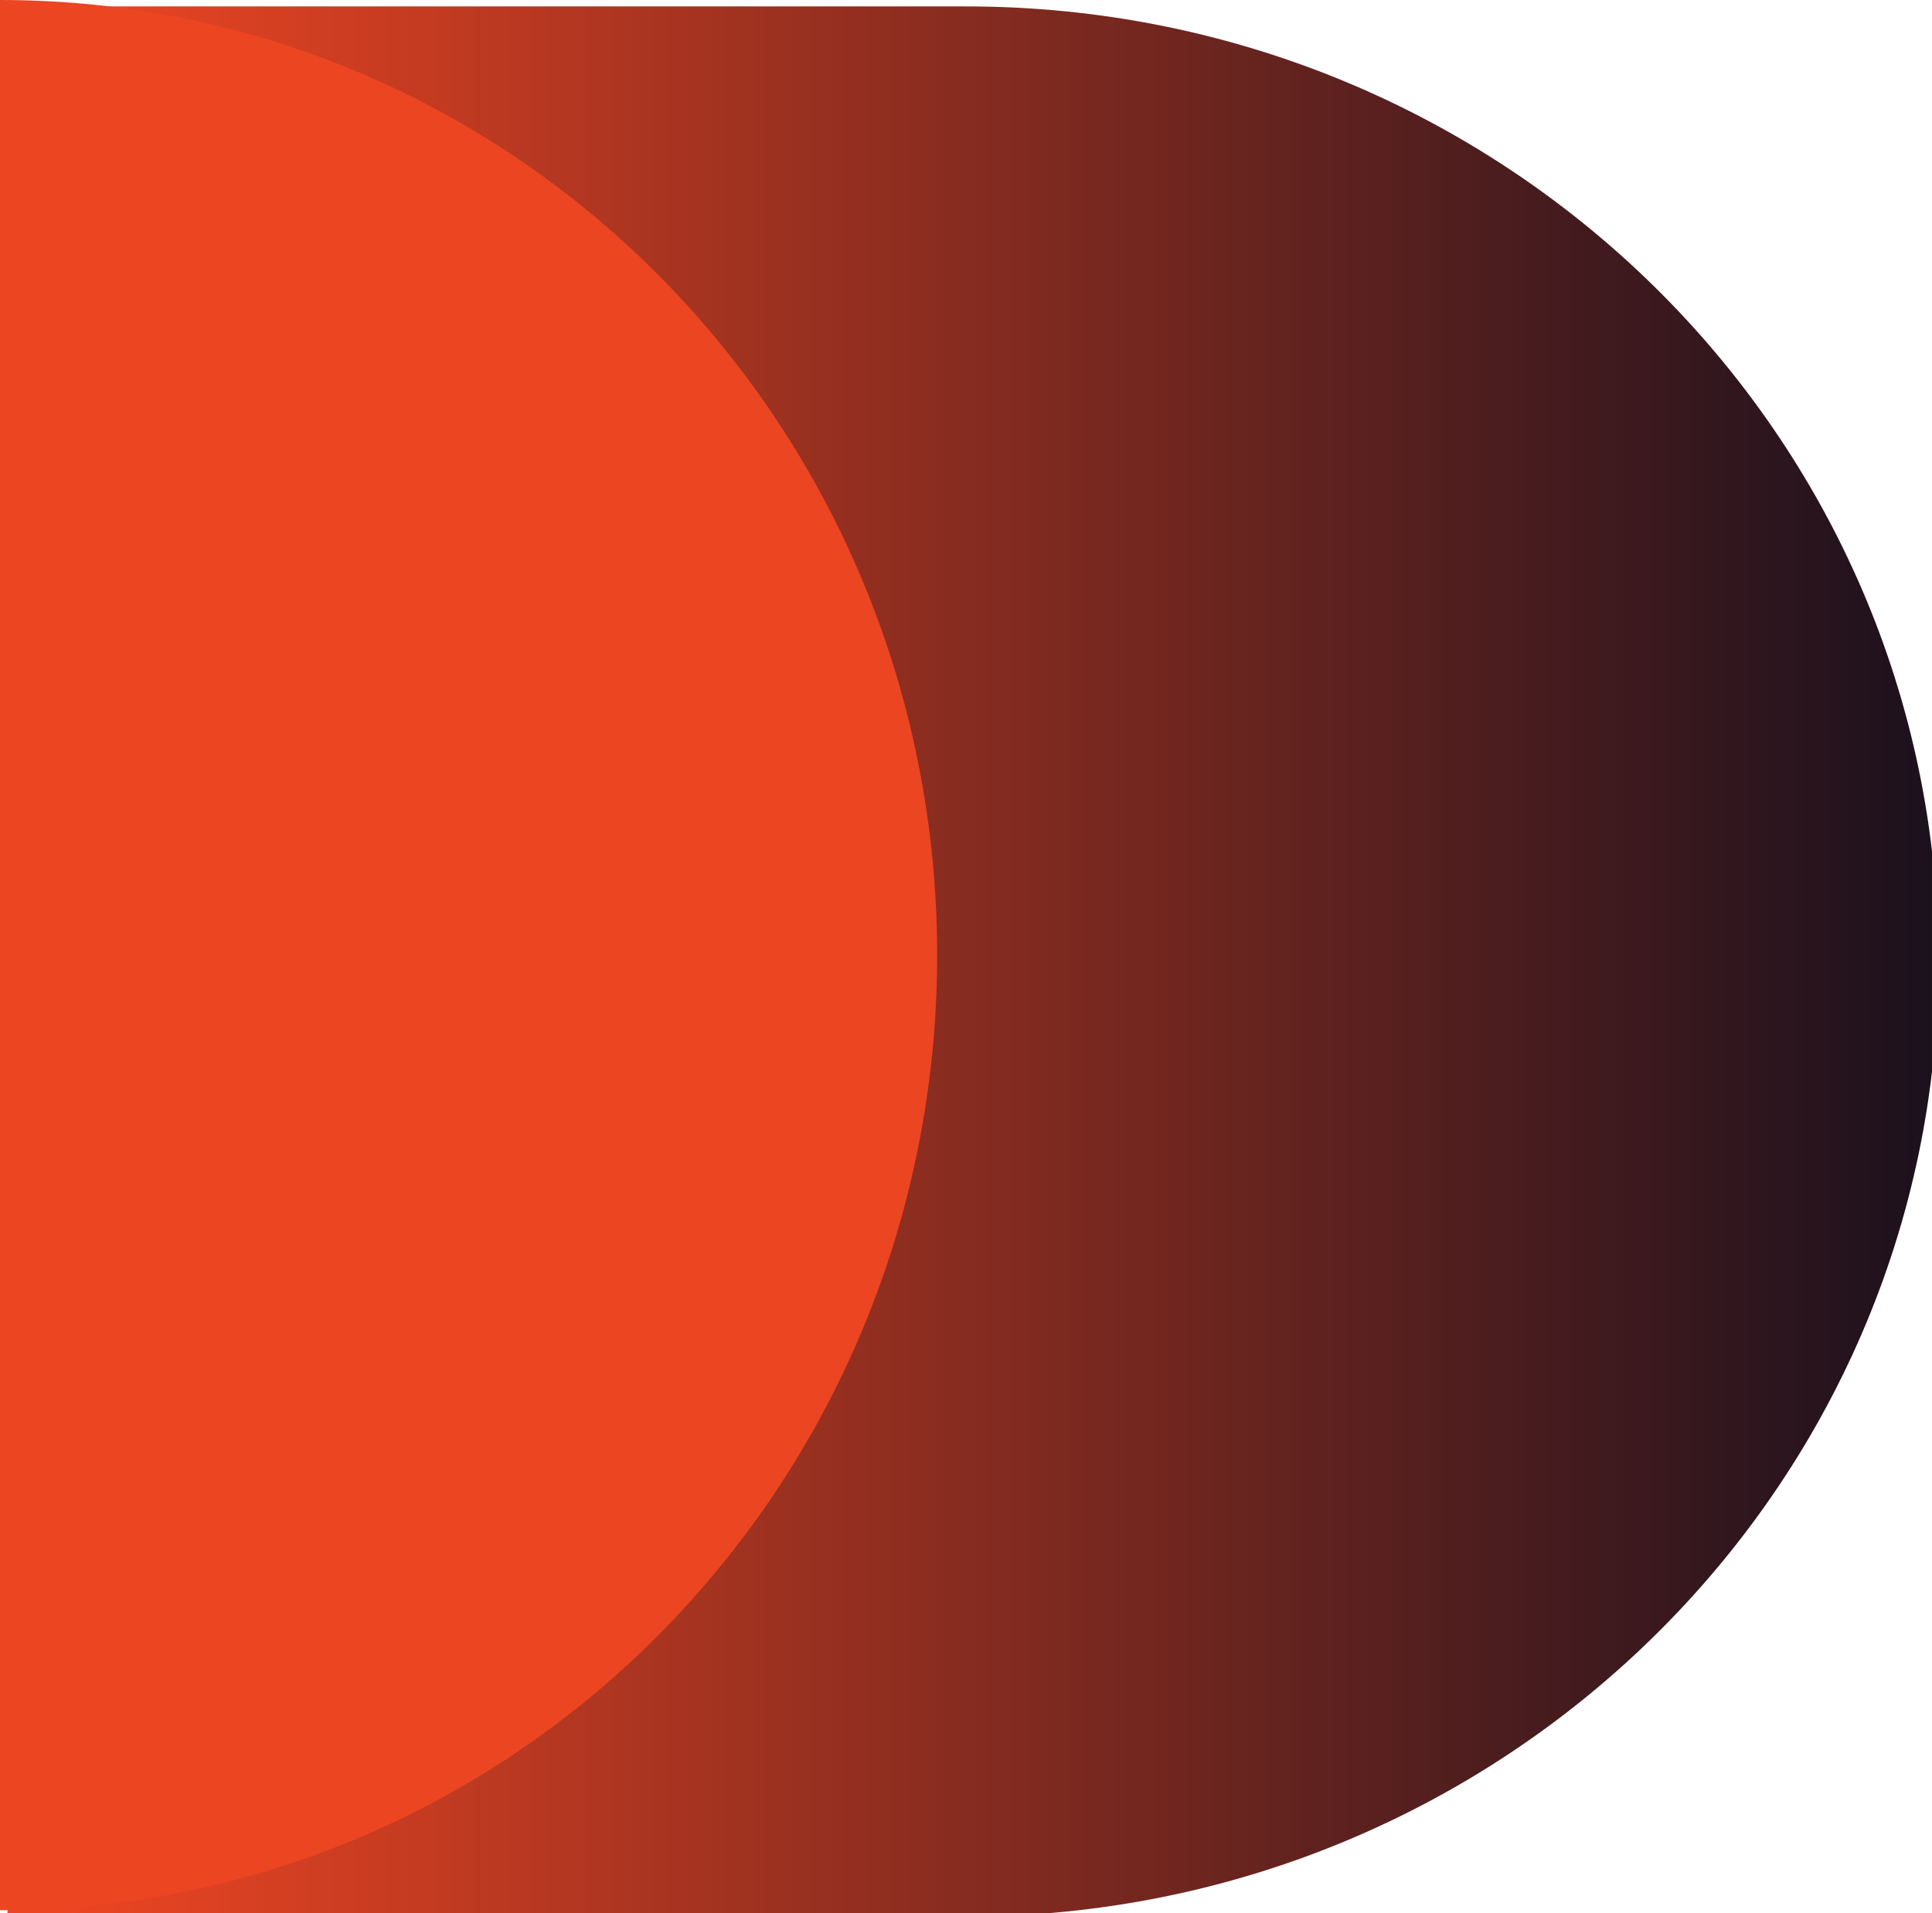
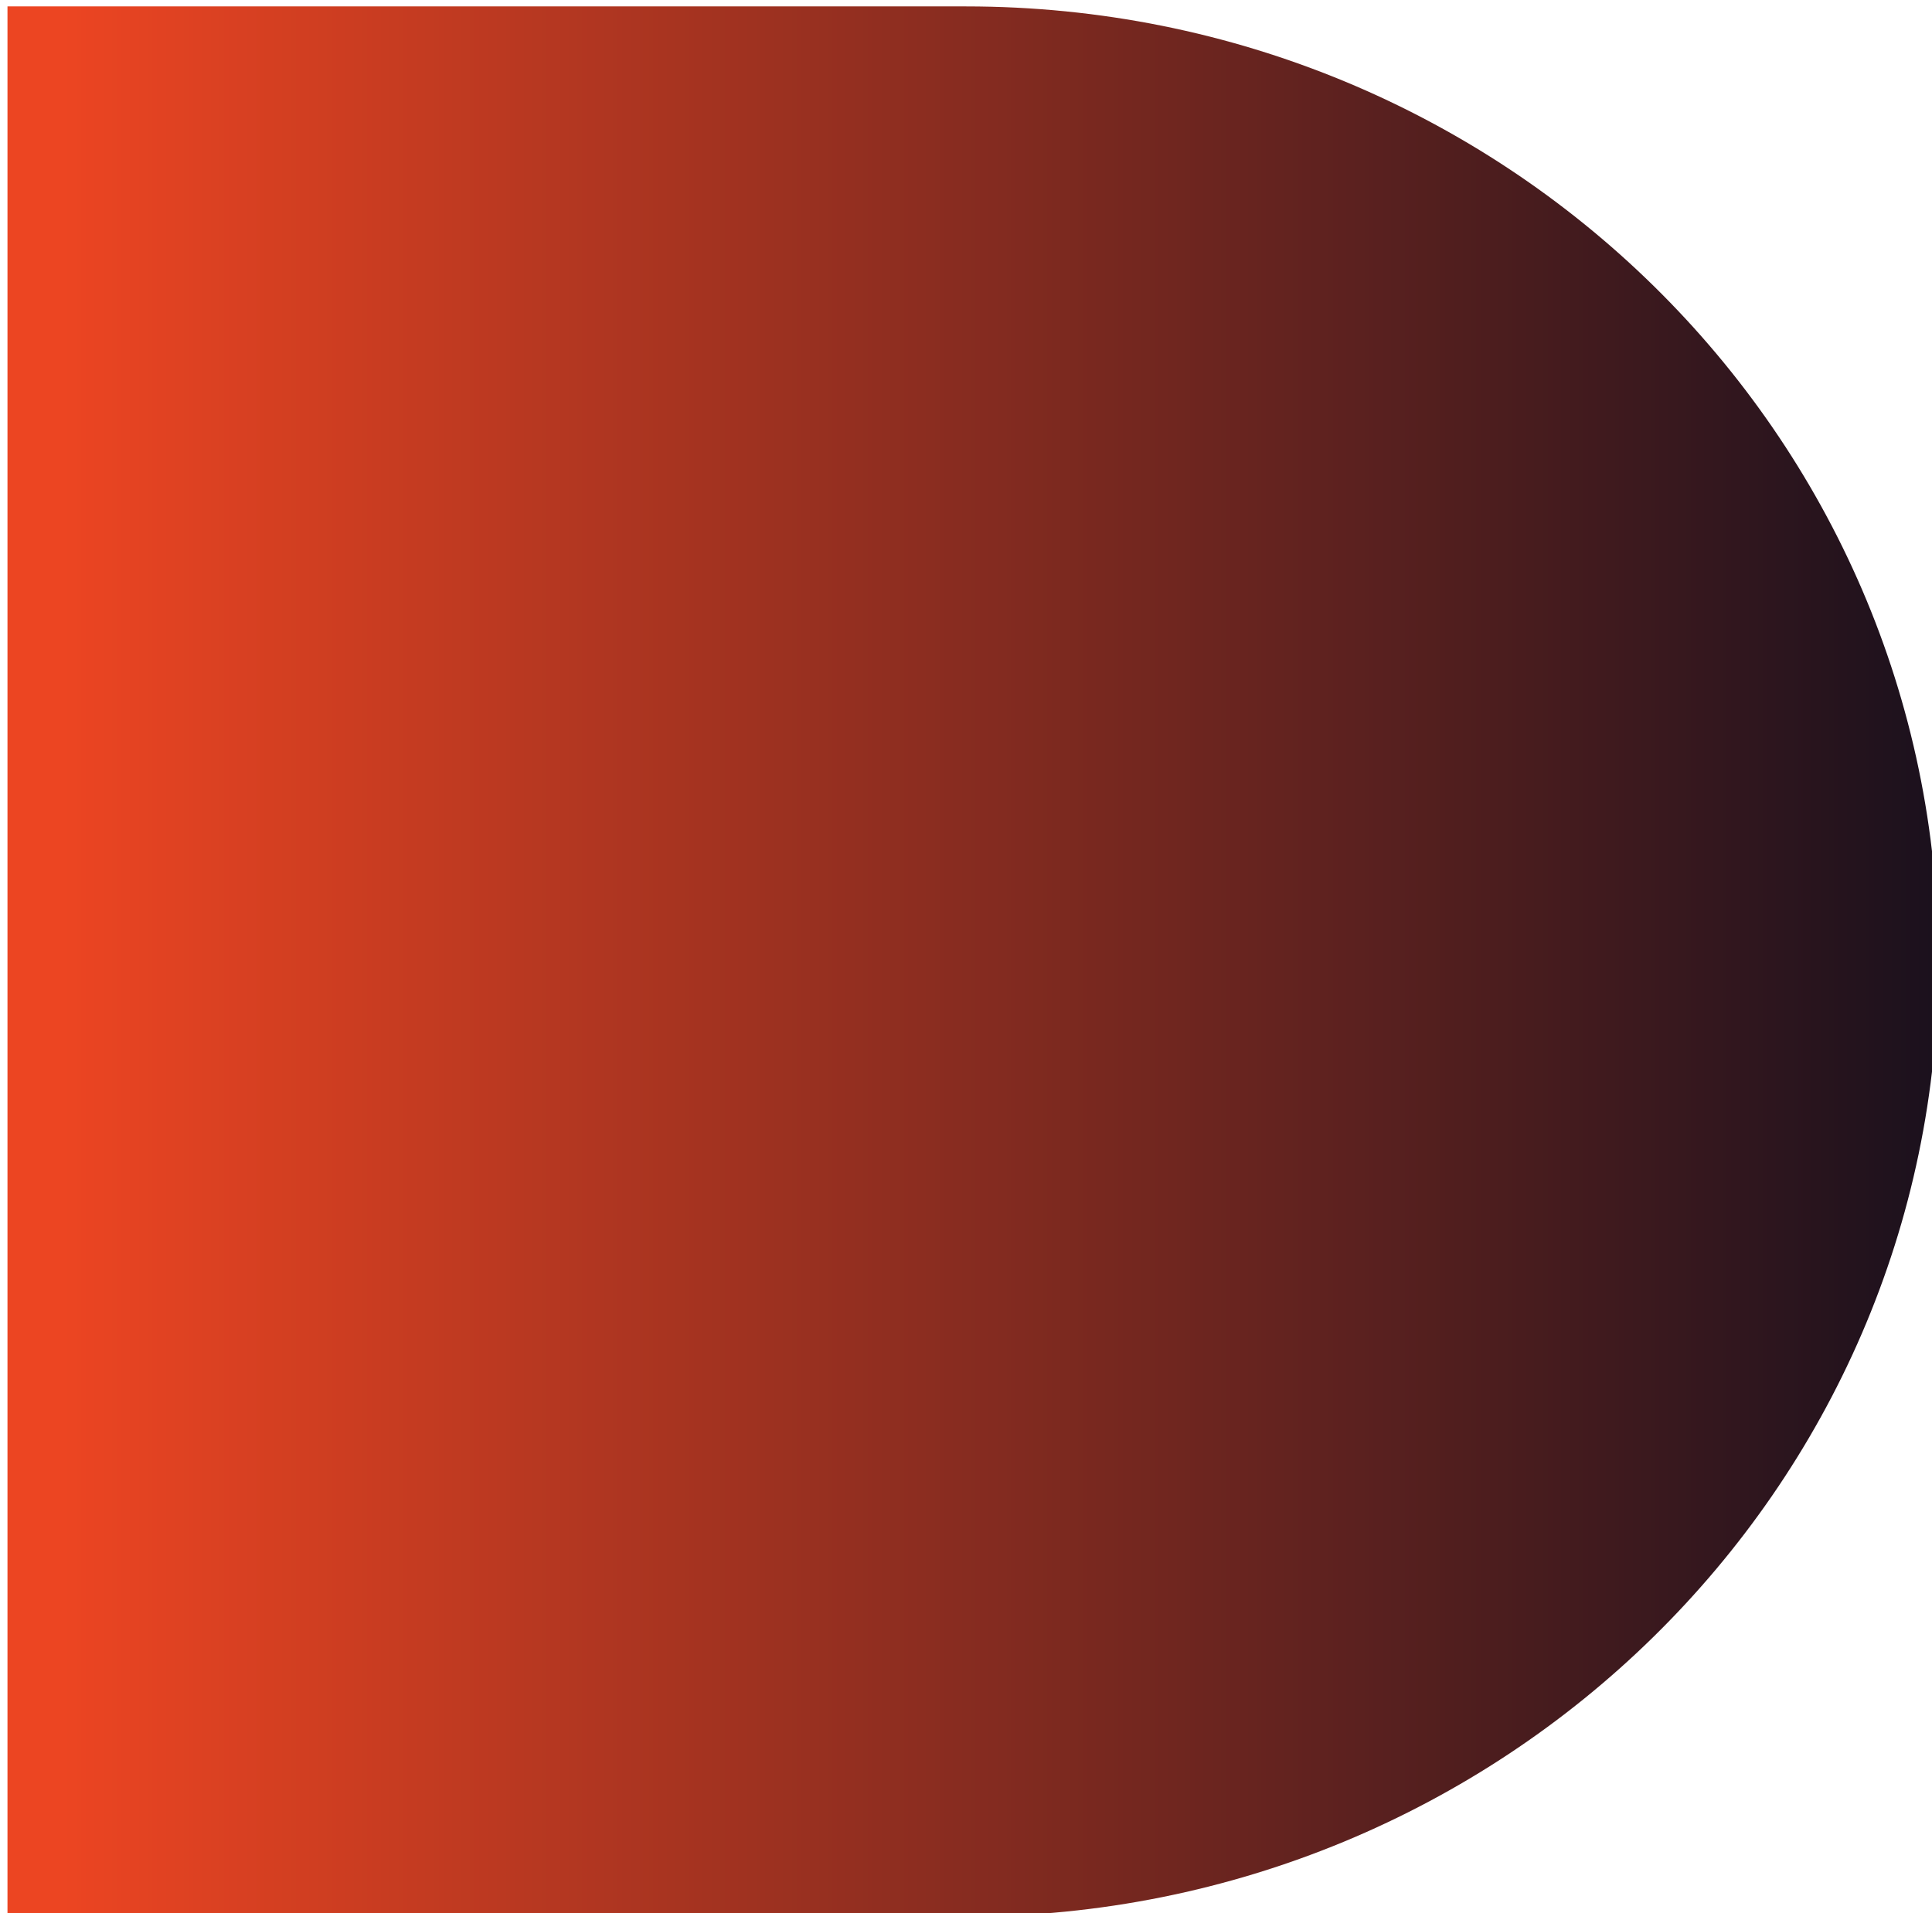
<svg xmlns="http://www.w3.org/2000/svg" id="Layer_1" version="1.1" viewBox="0 0 180.8 179.1">
  <defs>
    <style>
      .st0 {
        fill: #ec4522;
      }

      .st1 {
        fill: url(#linear-gradient);
      }
    </style>
    <linearGradient id="linear-gradient" x1="91" y1="173.9" x2="91" y2="-6.9" gradientTransform="translate(179.8 -1) rotate(90)" gradientUnits="userSpaceOnUse">
      <stop offset="0" stop-color="#ec4522" />
      <stop offset="1" stop-color="#140f1d" />
    </linearGradient>
  </defs>
  <path class="st1" d="M90.4.6c50.3,0,91,40,91,89.4,0,49.4-40.8,89.4-91,89.4H.7V.6h89.7Z" />
-   <path class="st0" d="M0,0c48.5,0,87.7,40,87.7,89.4S48.5,178.8,0,178.8" />
</svg>